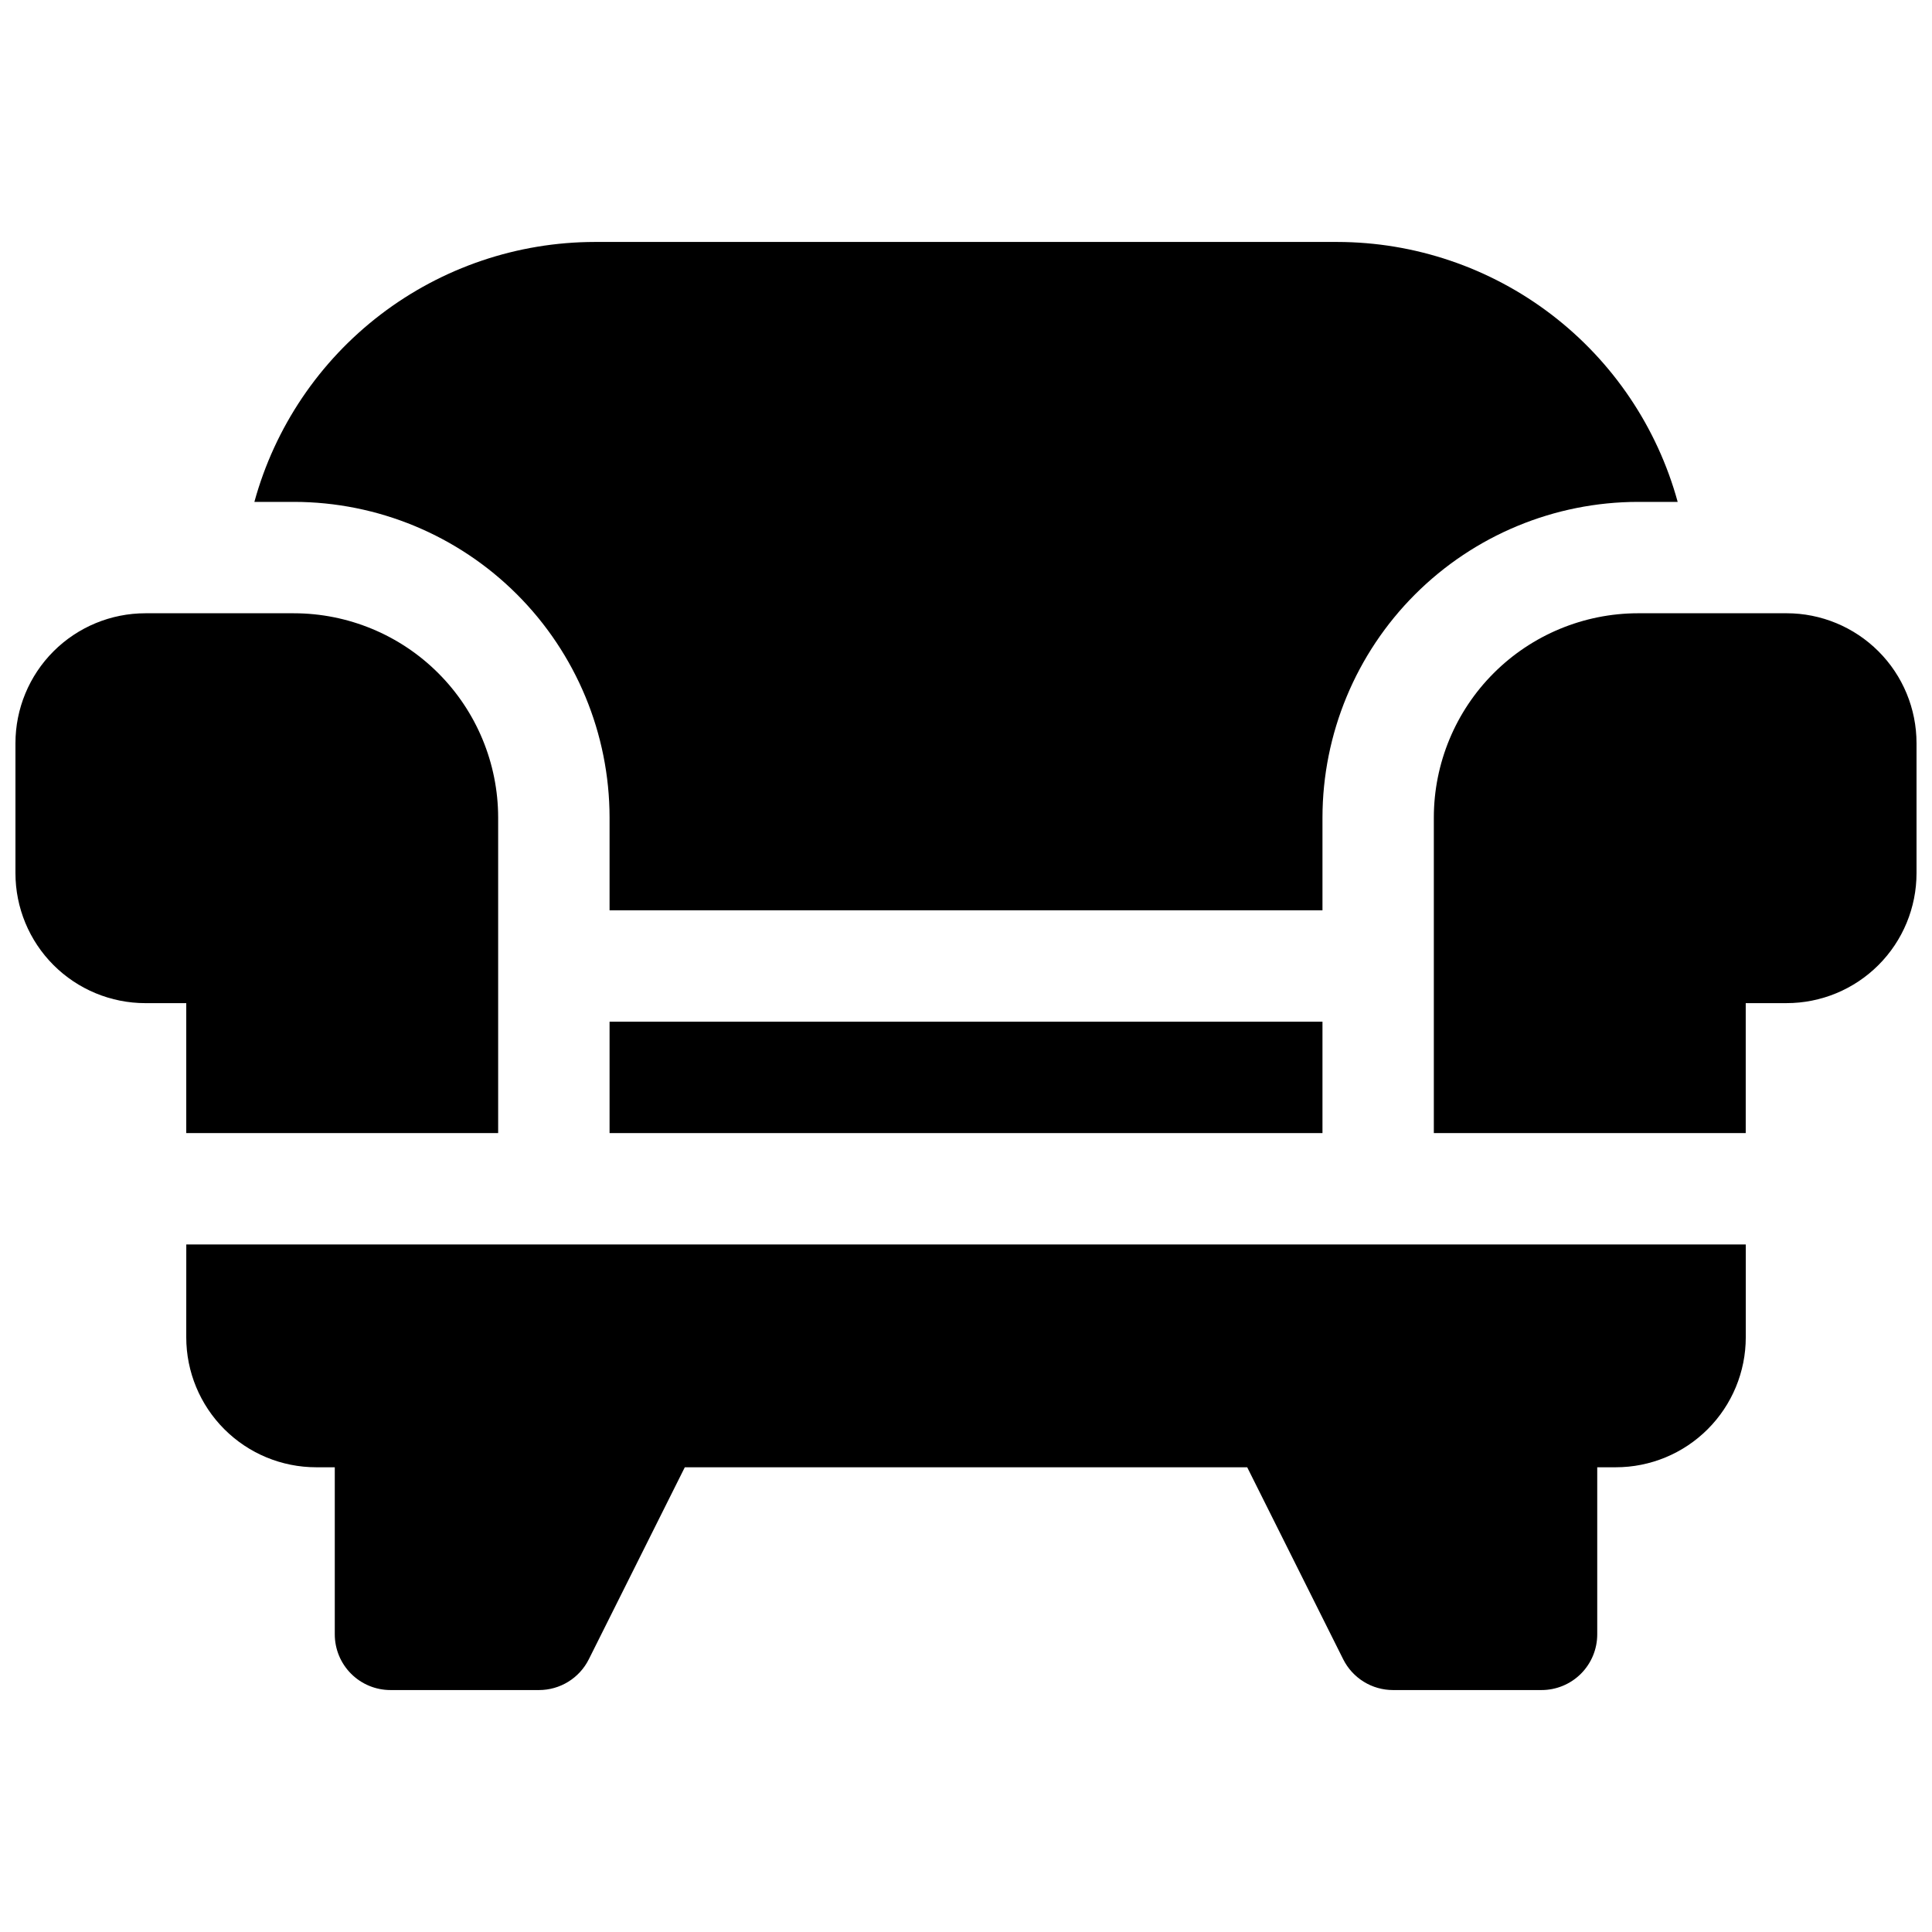
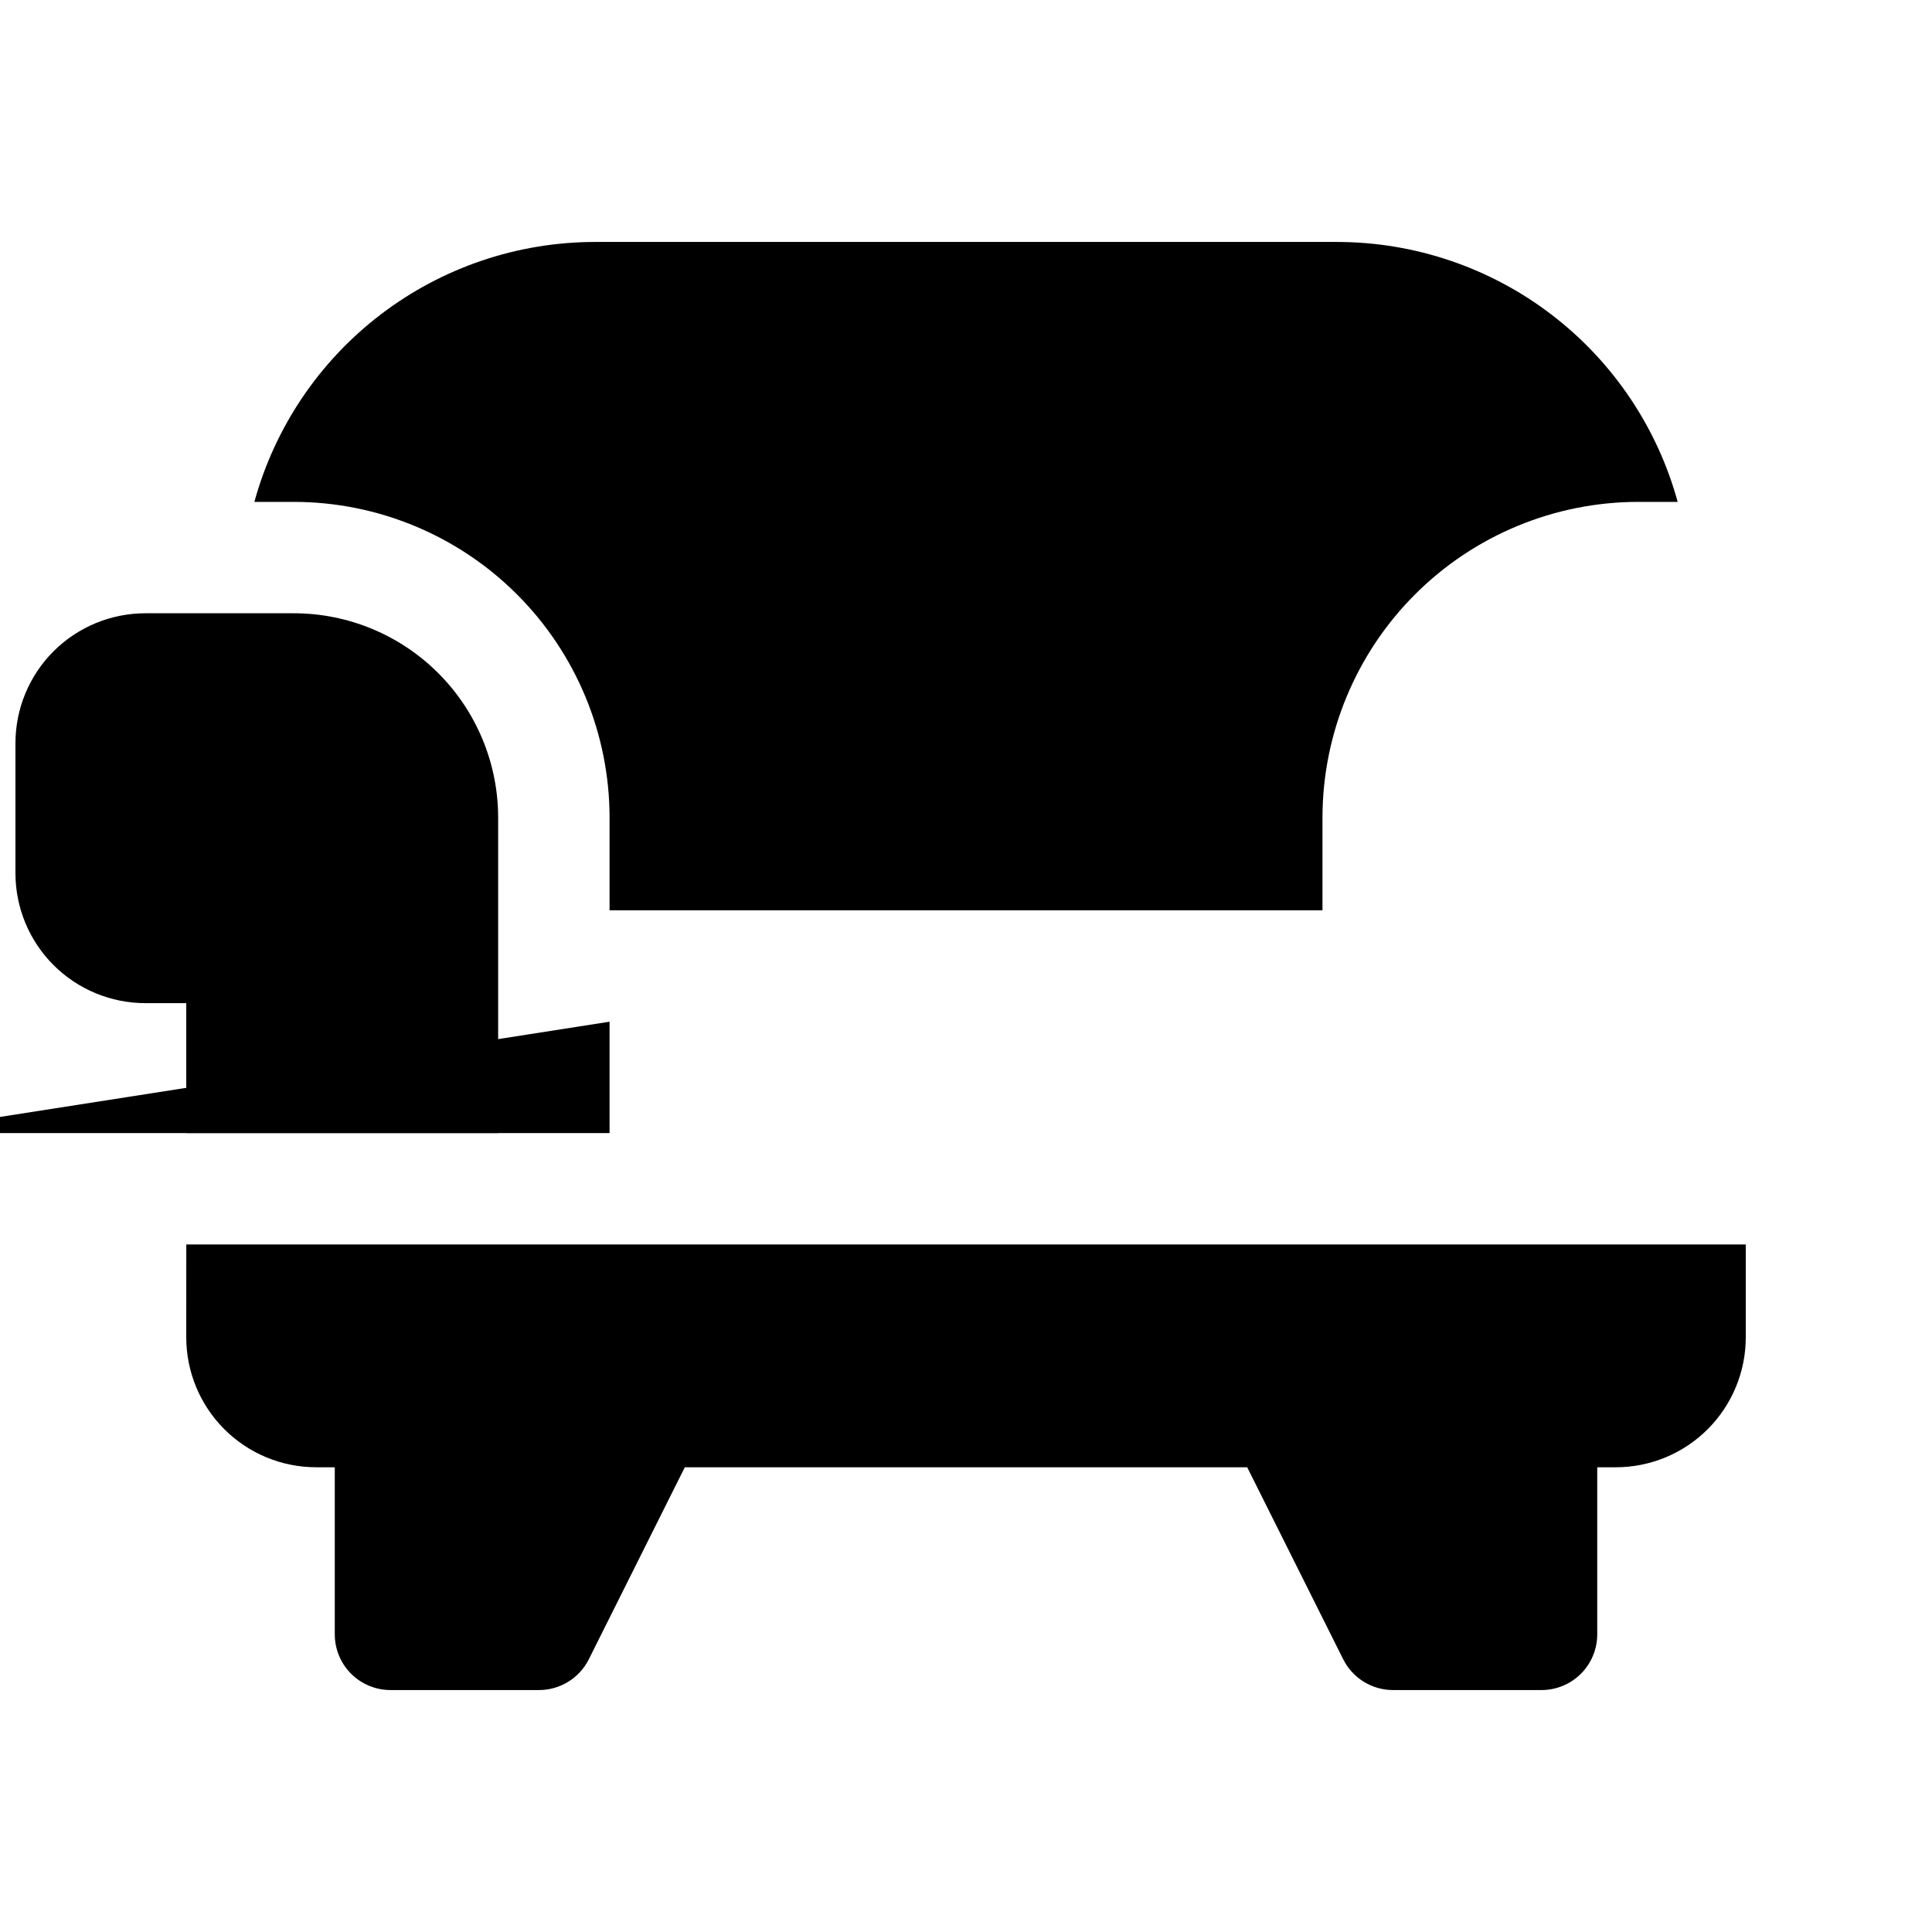
<svg xmlns="http://www.w3.org/2000/svg" width="800px" height="800px" version="1.1" viewBox="144 144 512 512">
  <defs>
    <clipPath id="b">
      <path d="m148.09 306h128.91v139h-128.91z" />
    </clipPath>
    <clipPath id="a">
      <path d="m523 306h128.9v139h-128.9z" />
    </clipPath>
  </defs>
  <g clip-path="url(#b)">
    <path d="m193.36 444.28h82.656v-83.641c-0.016-14.348-5.723-28.105-15.871-38.25-10.145-10.145-23.902-15.852-38.25-15.867h-39.359c-9.137 0-17.895 3.629-24.355 10.086-6.457 6.457-10.086 15.219-10.086 24.352v34.441c0 9.133 3.629 17.895 10.086 24.352 6.461 6.461 15.219 10.09 24.355 10.09h10.824z" />
  </g>
  <g clip-path="url(#a)">
-     <path d="m617.46 306.52h-39.363c-14.348 0.016-28.105 5.723-38.25 15.867-10.145 10.145-15.852 23.902-15.867 38.25v83.641h82.656v-34.438h10.824c9.133 0 17.891-3.629 24.352-10.09 6.457-6.457 10.086-15.219 10.086-24.352v-34.441c0-9.133-3.629-17.895-10.086-24.352-6.461-6.457-15.219-10.086-24.352-10.086z" />
-   </g>
-   <path d="m305.54 414.76h188.93v29.52h-188.93z" />
+     </g>
+   <path d="m305.54 414.76v29.52h-188.93z" />
  <path d="m305.54 360.64v24.602h188.93v-24.602c0.027-22.172 8.848-43.434 24.527-59.113 15.68-15.68 36.941-24.5 59.113-24.523h10.492c-5.426-19.773-17.184-37.215-33.477-49.66-16.293-12.441-36.219-19.195-56.719-19.223h-196.8c-20.5 0.027-40.426 6.781-56.719 19.223-16.289 12.445-28.051 29.887-33.473 49.66h10.488c22.176 0.023 43.434 8.844 59.113 24.523 15.68 15.68 24.5 36.941 24.527 59.113z" />
  <path d="m193.36 498.4c0 9.133 3.629 17.895 10.086 24.352 6.457 6.461 15.219 10.09 24.352 10.09h4.922v44.281-0.004c0 3.918 1.555 7.672 4.324 10.438 2.766 2.769 6.519 4.324 10.434 4.324h39.363c2.738 0 5.426-0.762 7.762-2.203 2.332-1.441 4.215-3.504 5.441-5.953l25.438-50.883h149.04l25.438 50.883c1.227 2.449 3.113 4.512 5.445 5.953 2.332 1.441 5.019 2.203 7.762 2.203h39.359c3.914 0 7.668-1.555 10.438-4.324 2.766-2.766 4.32-6.519 4.32-10.438v-44.277h4.922c9.133 0 17.895-3.629 24.352-10.09 6.461-6.457 10.09-15.219 10.09-24.352v-24.602h-413.28z" />
</svg>